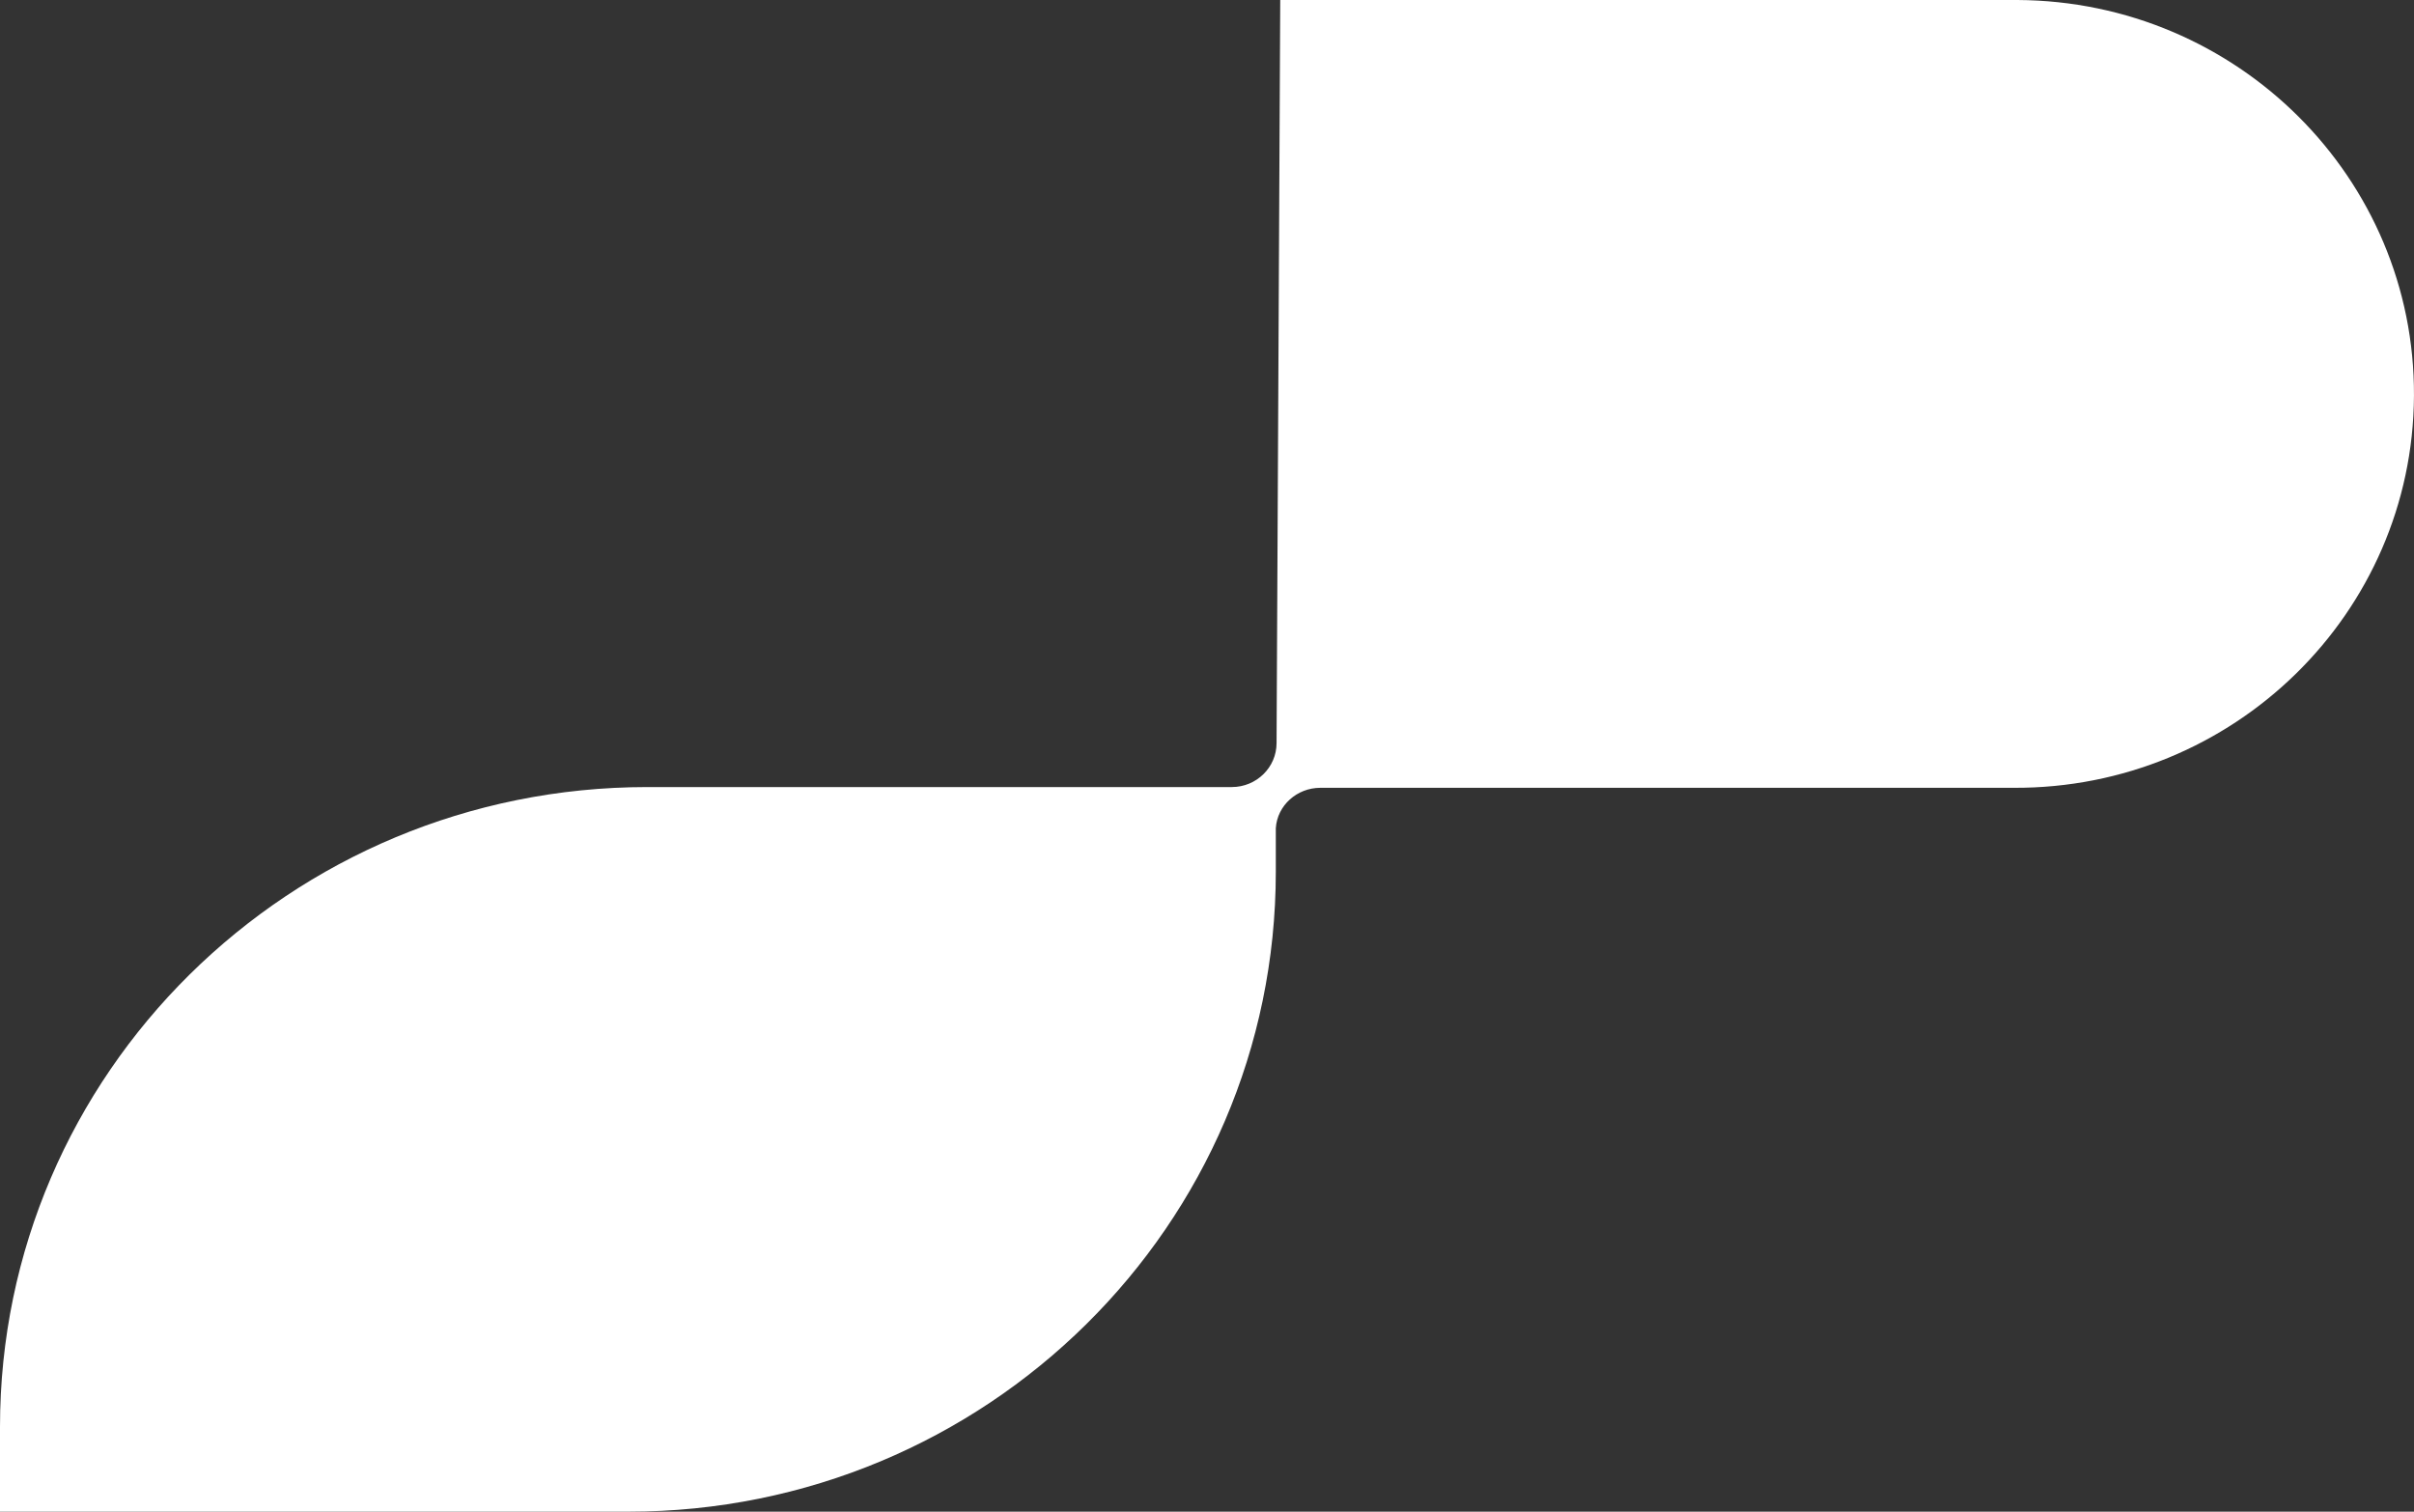
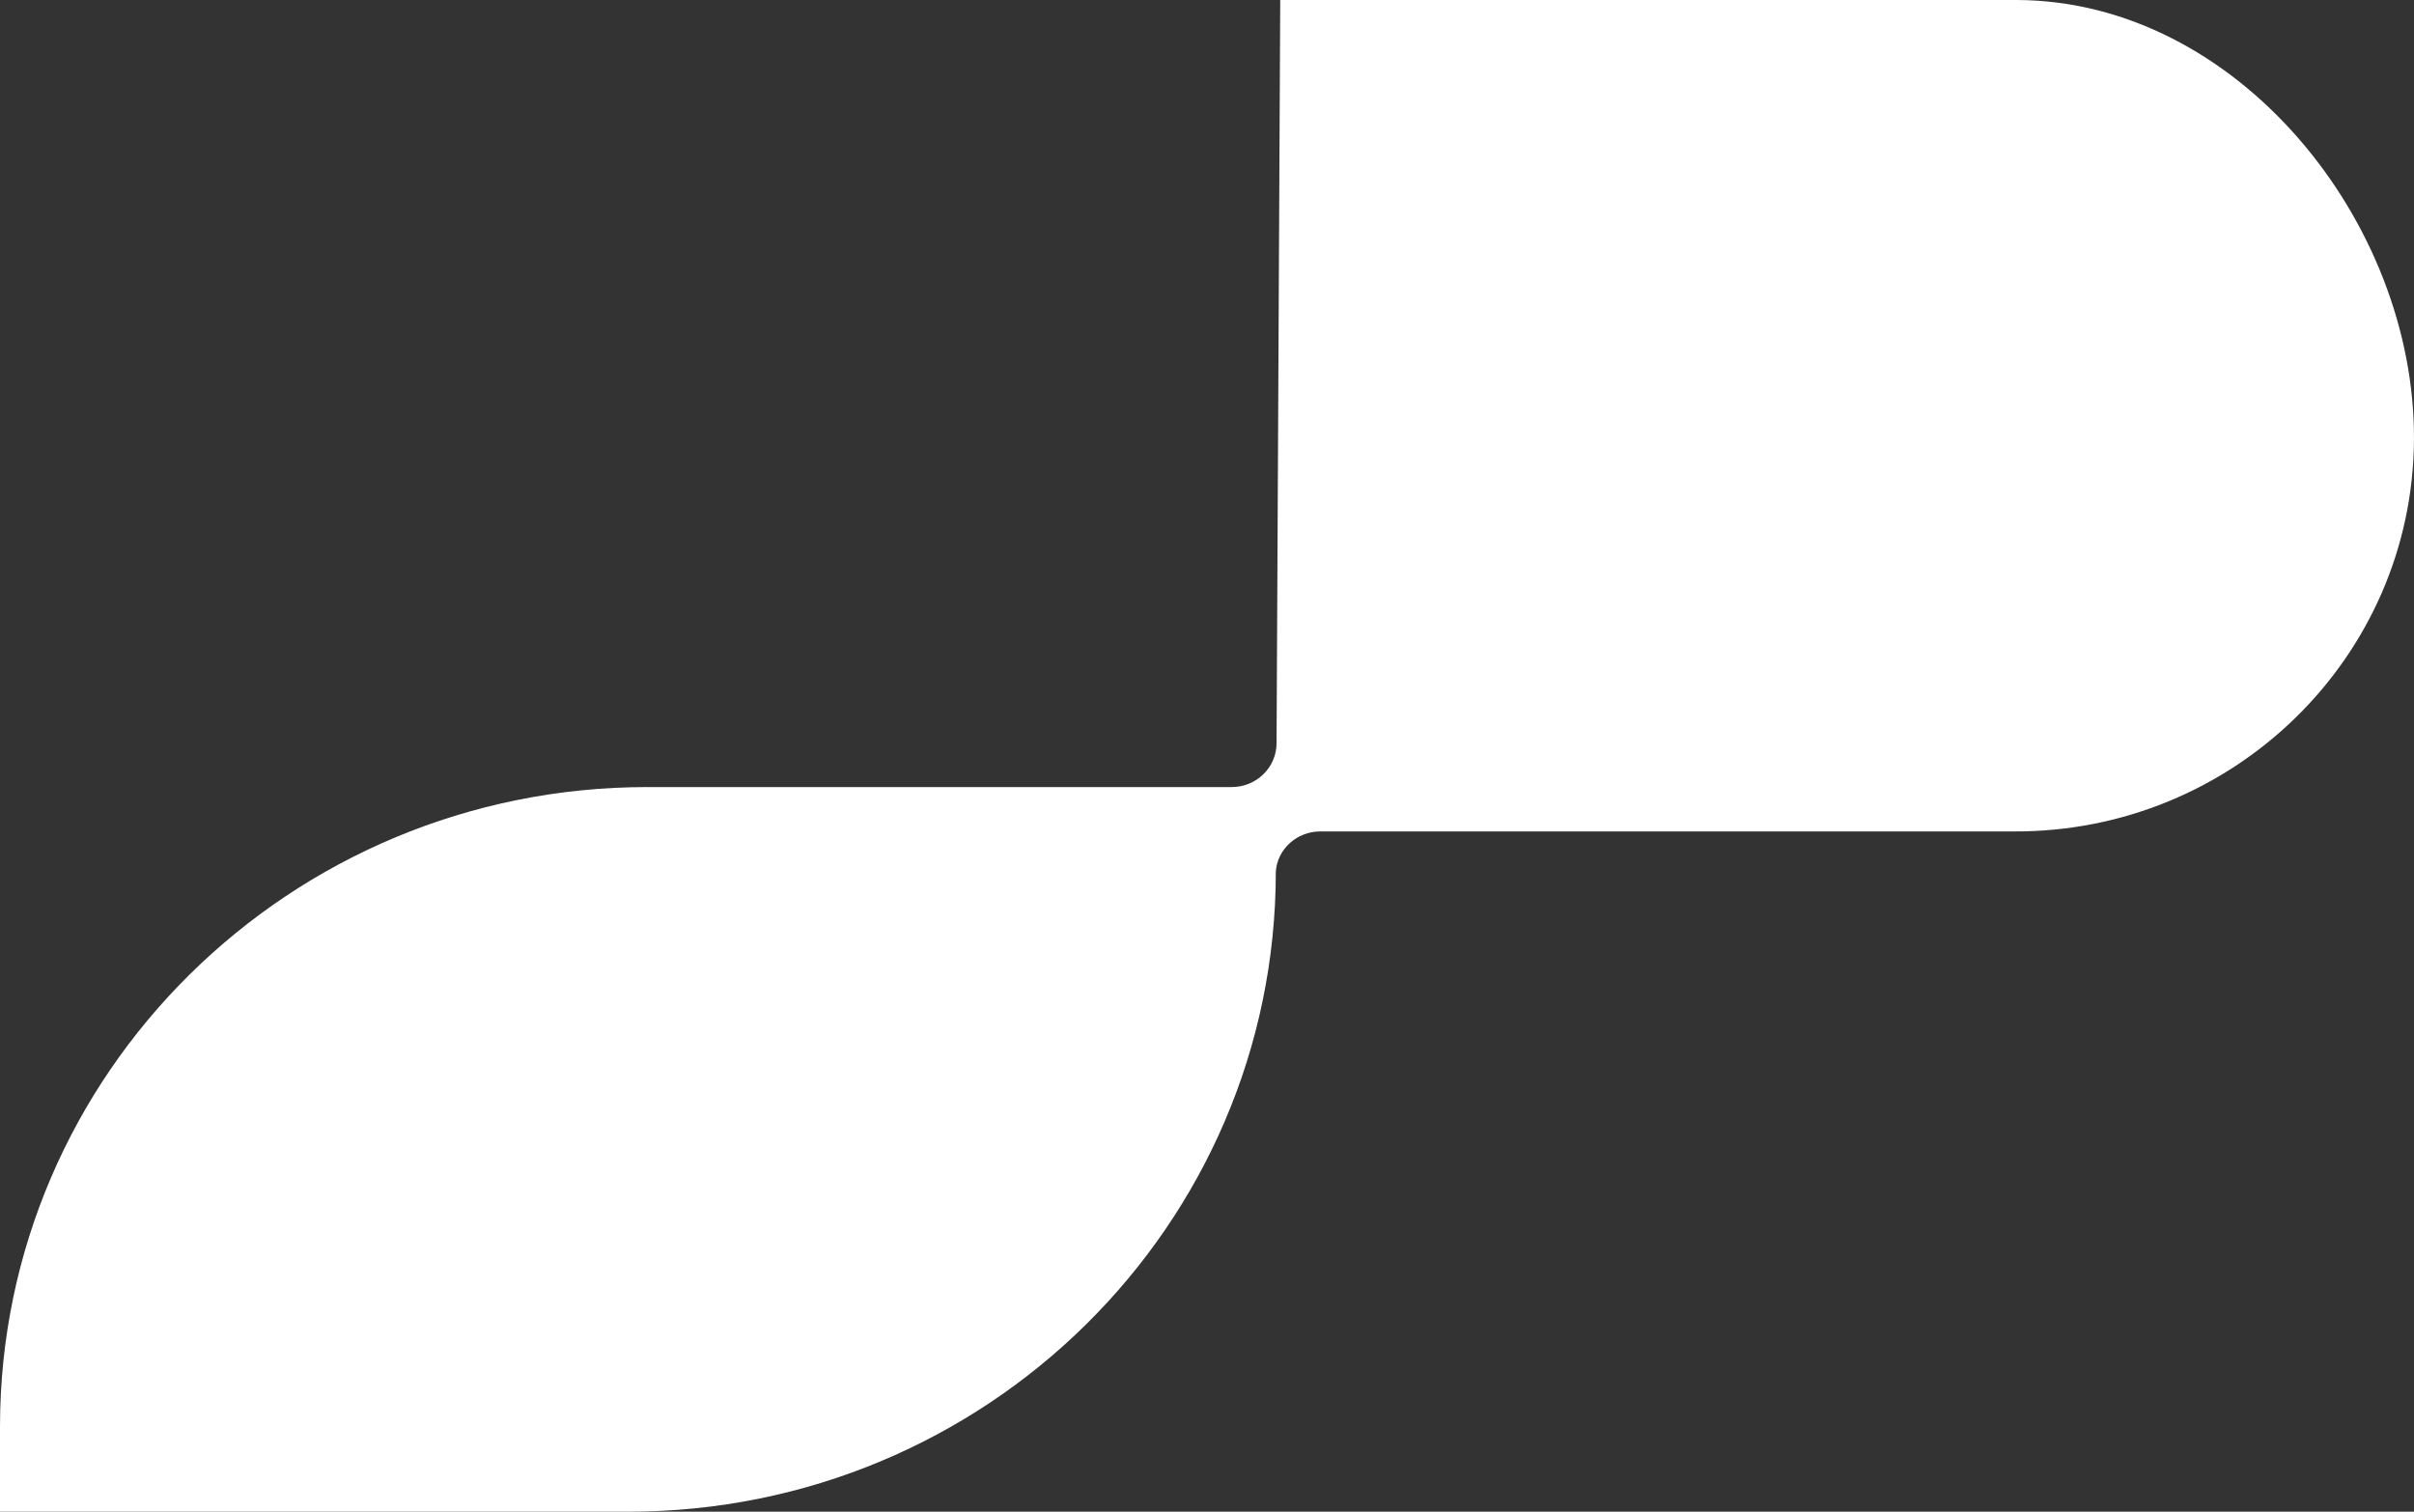
<svg xmlns="http://www.w3.org/2000/svg" id="Layer_1" width="100.001" height="62.627" viewBox="0 0 100.001 62.627">
  <rect x="0" y="0" width="100.001" height="62.627" fill="#333333" stroke="none" />
  <defs>
    <style>.cls-1{fill:#fff;}</style>
  </defs>
-   <path class="cls-1" d="M0,62.627h26.033c14.815,0,26.818-11.87,26.818-26.51v-1.807c.061-.946.881-1.672,1.843-1.672h28.718c9.117.045,16.542-7.23,16.588-16.241S92.687.045,83.57,0h-30.536l-.152,30.785c0,1.006-.831,1.822-1.854,1.822h-24.21C12.009,32.608,0,44.478,0,59.117v3.51Z" />
+   <path class="cls-1" d="M0,62.627h26.033c14.815,0,26.818-11.87,26.818-26.51c.061-.946.881-1.672,1.843-1.672h28.718c9.117.045,16.542-7.23,16.588-16.241S92.687.045,83.57,0h-30.536l-.152,30.785c0,1.006-.831,1.822-1.854,1.822h-24.21C12.009,32.608,0,44.478,0,59.117v3.51Z" />
</svg>